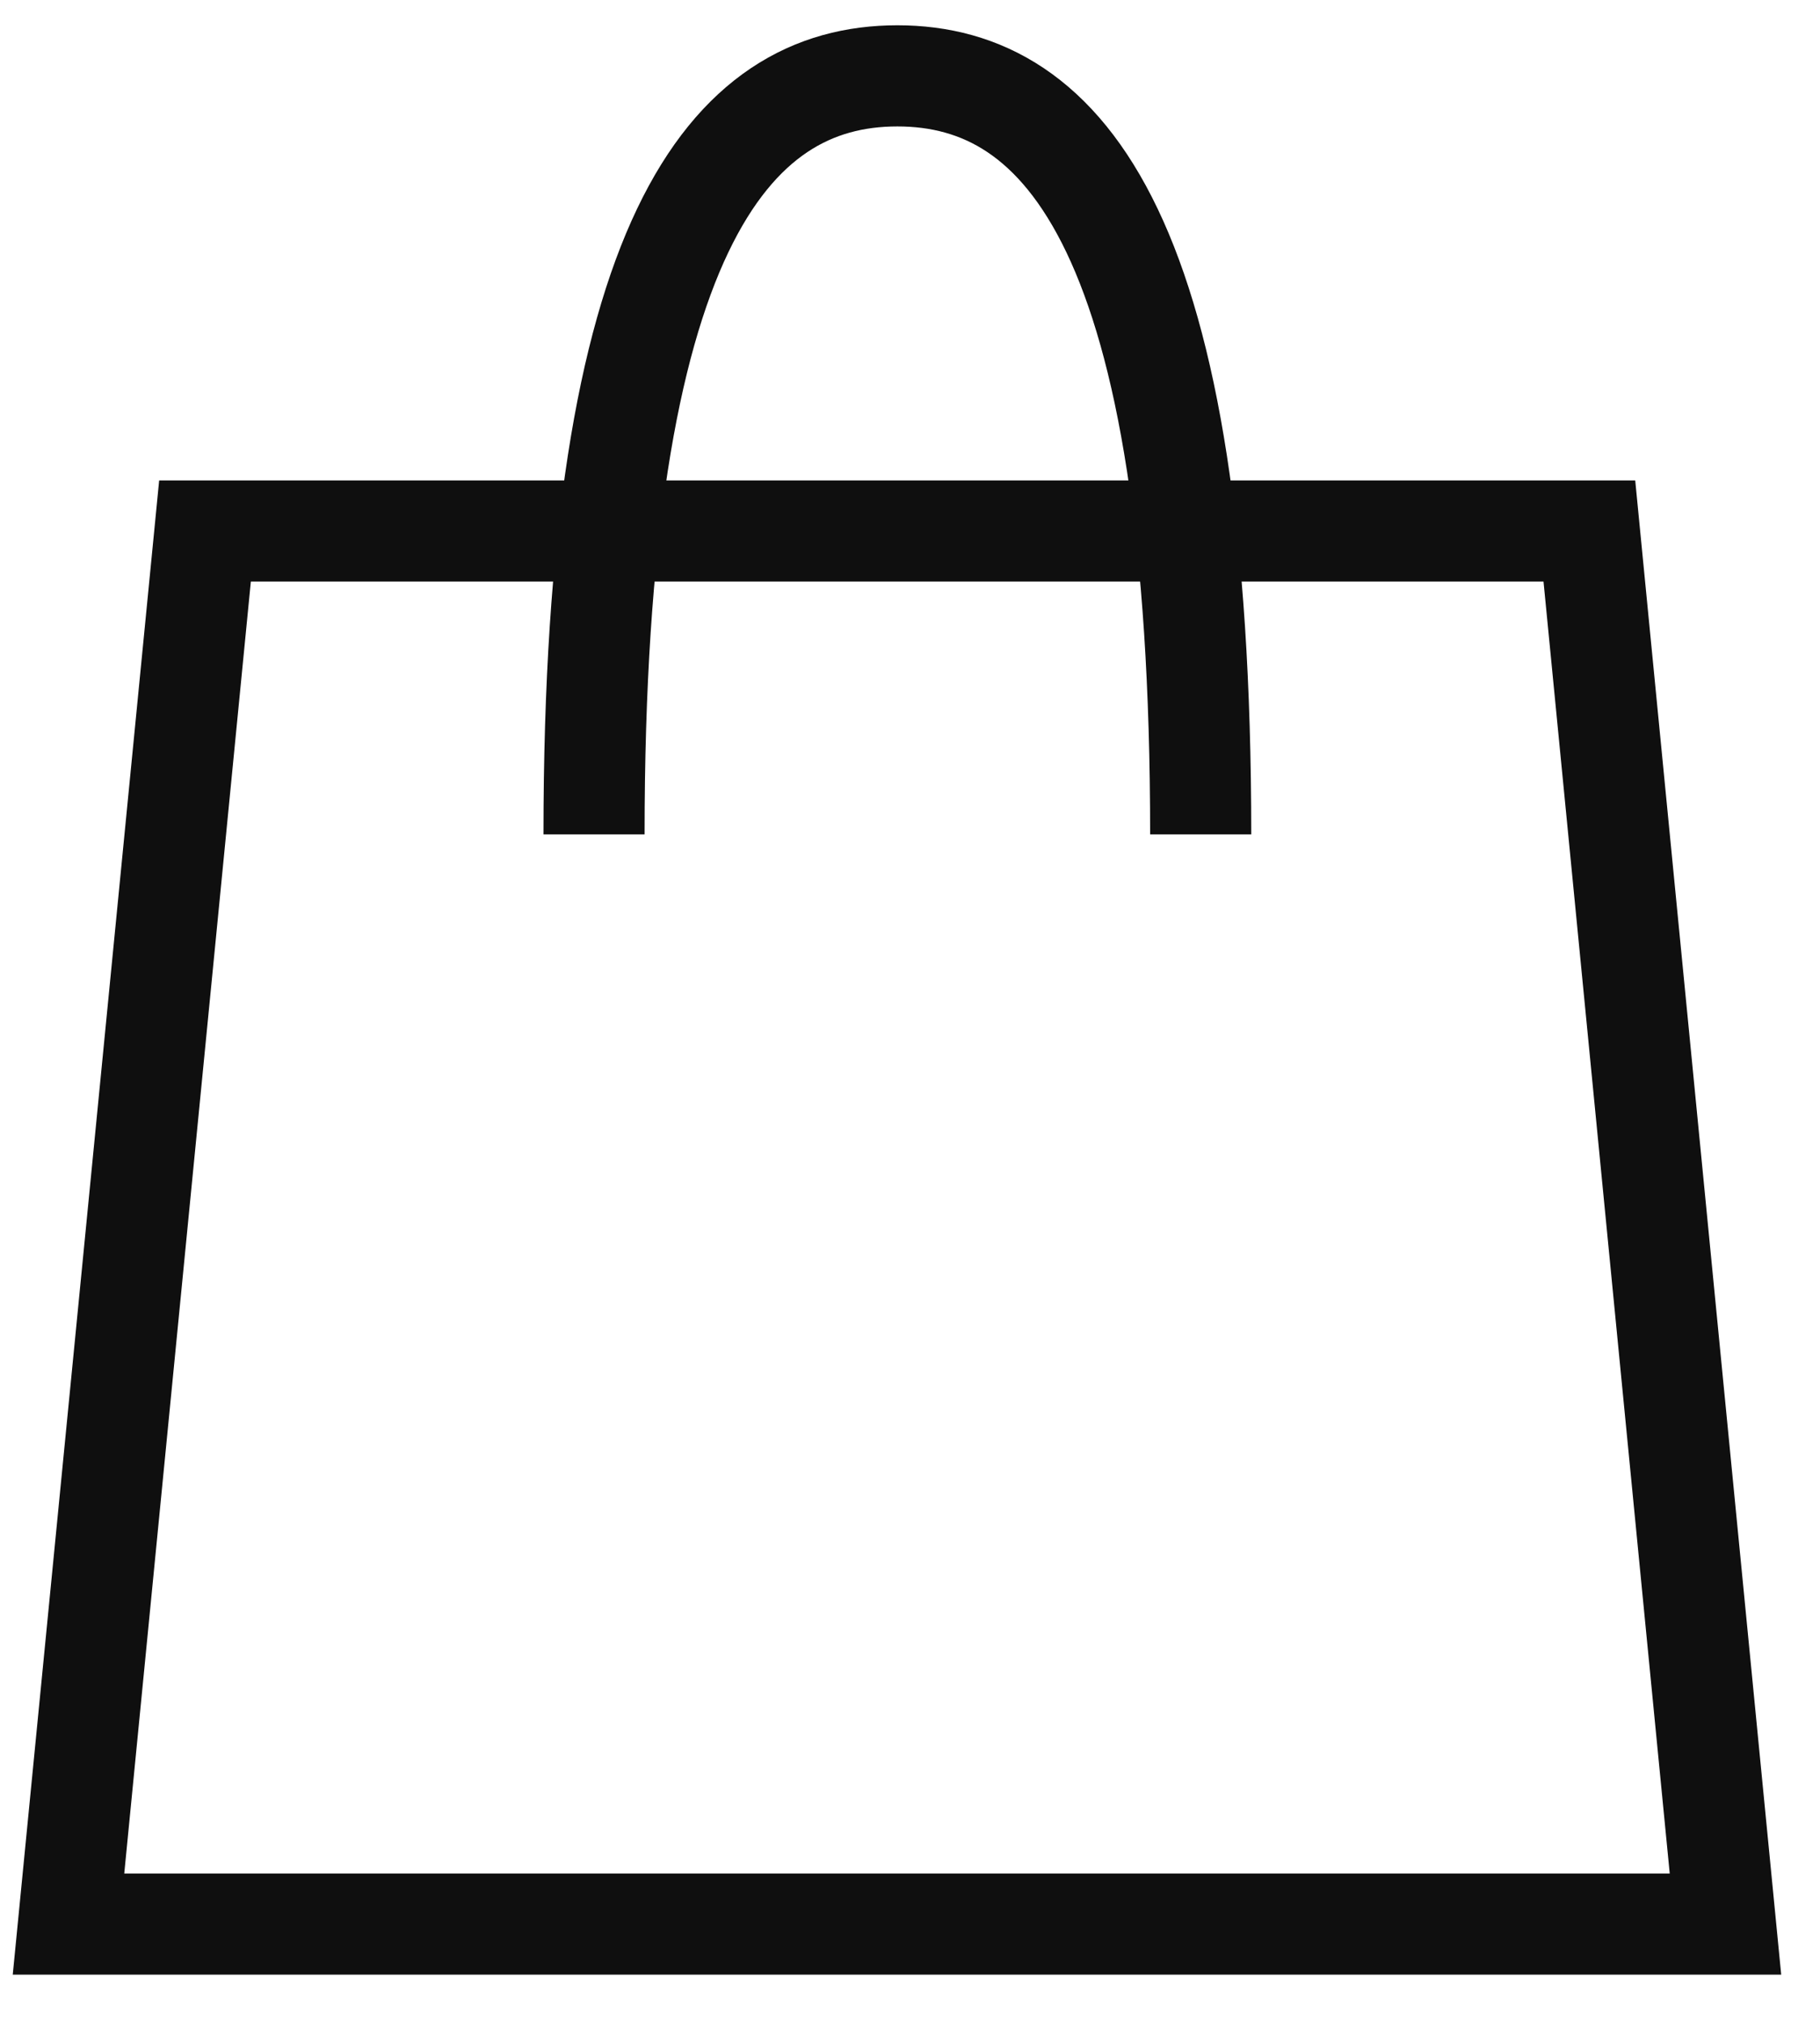
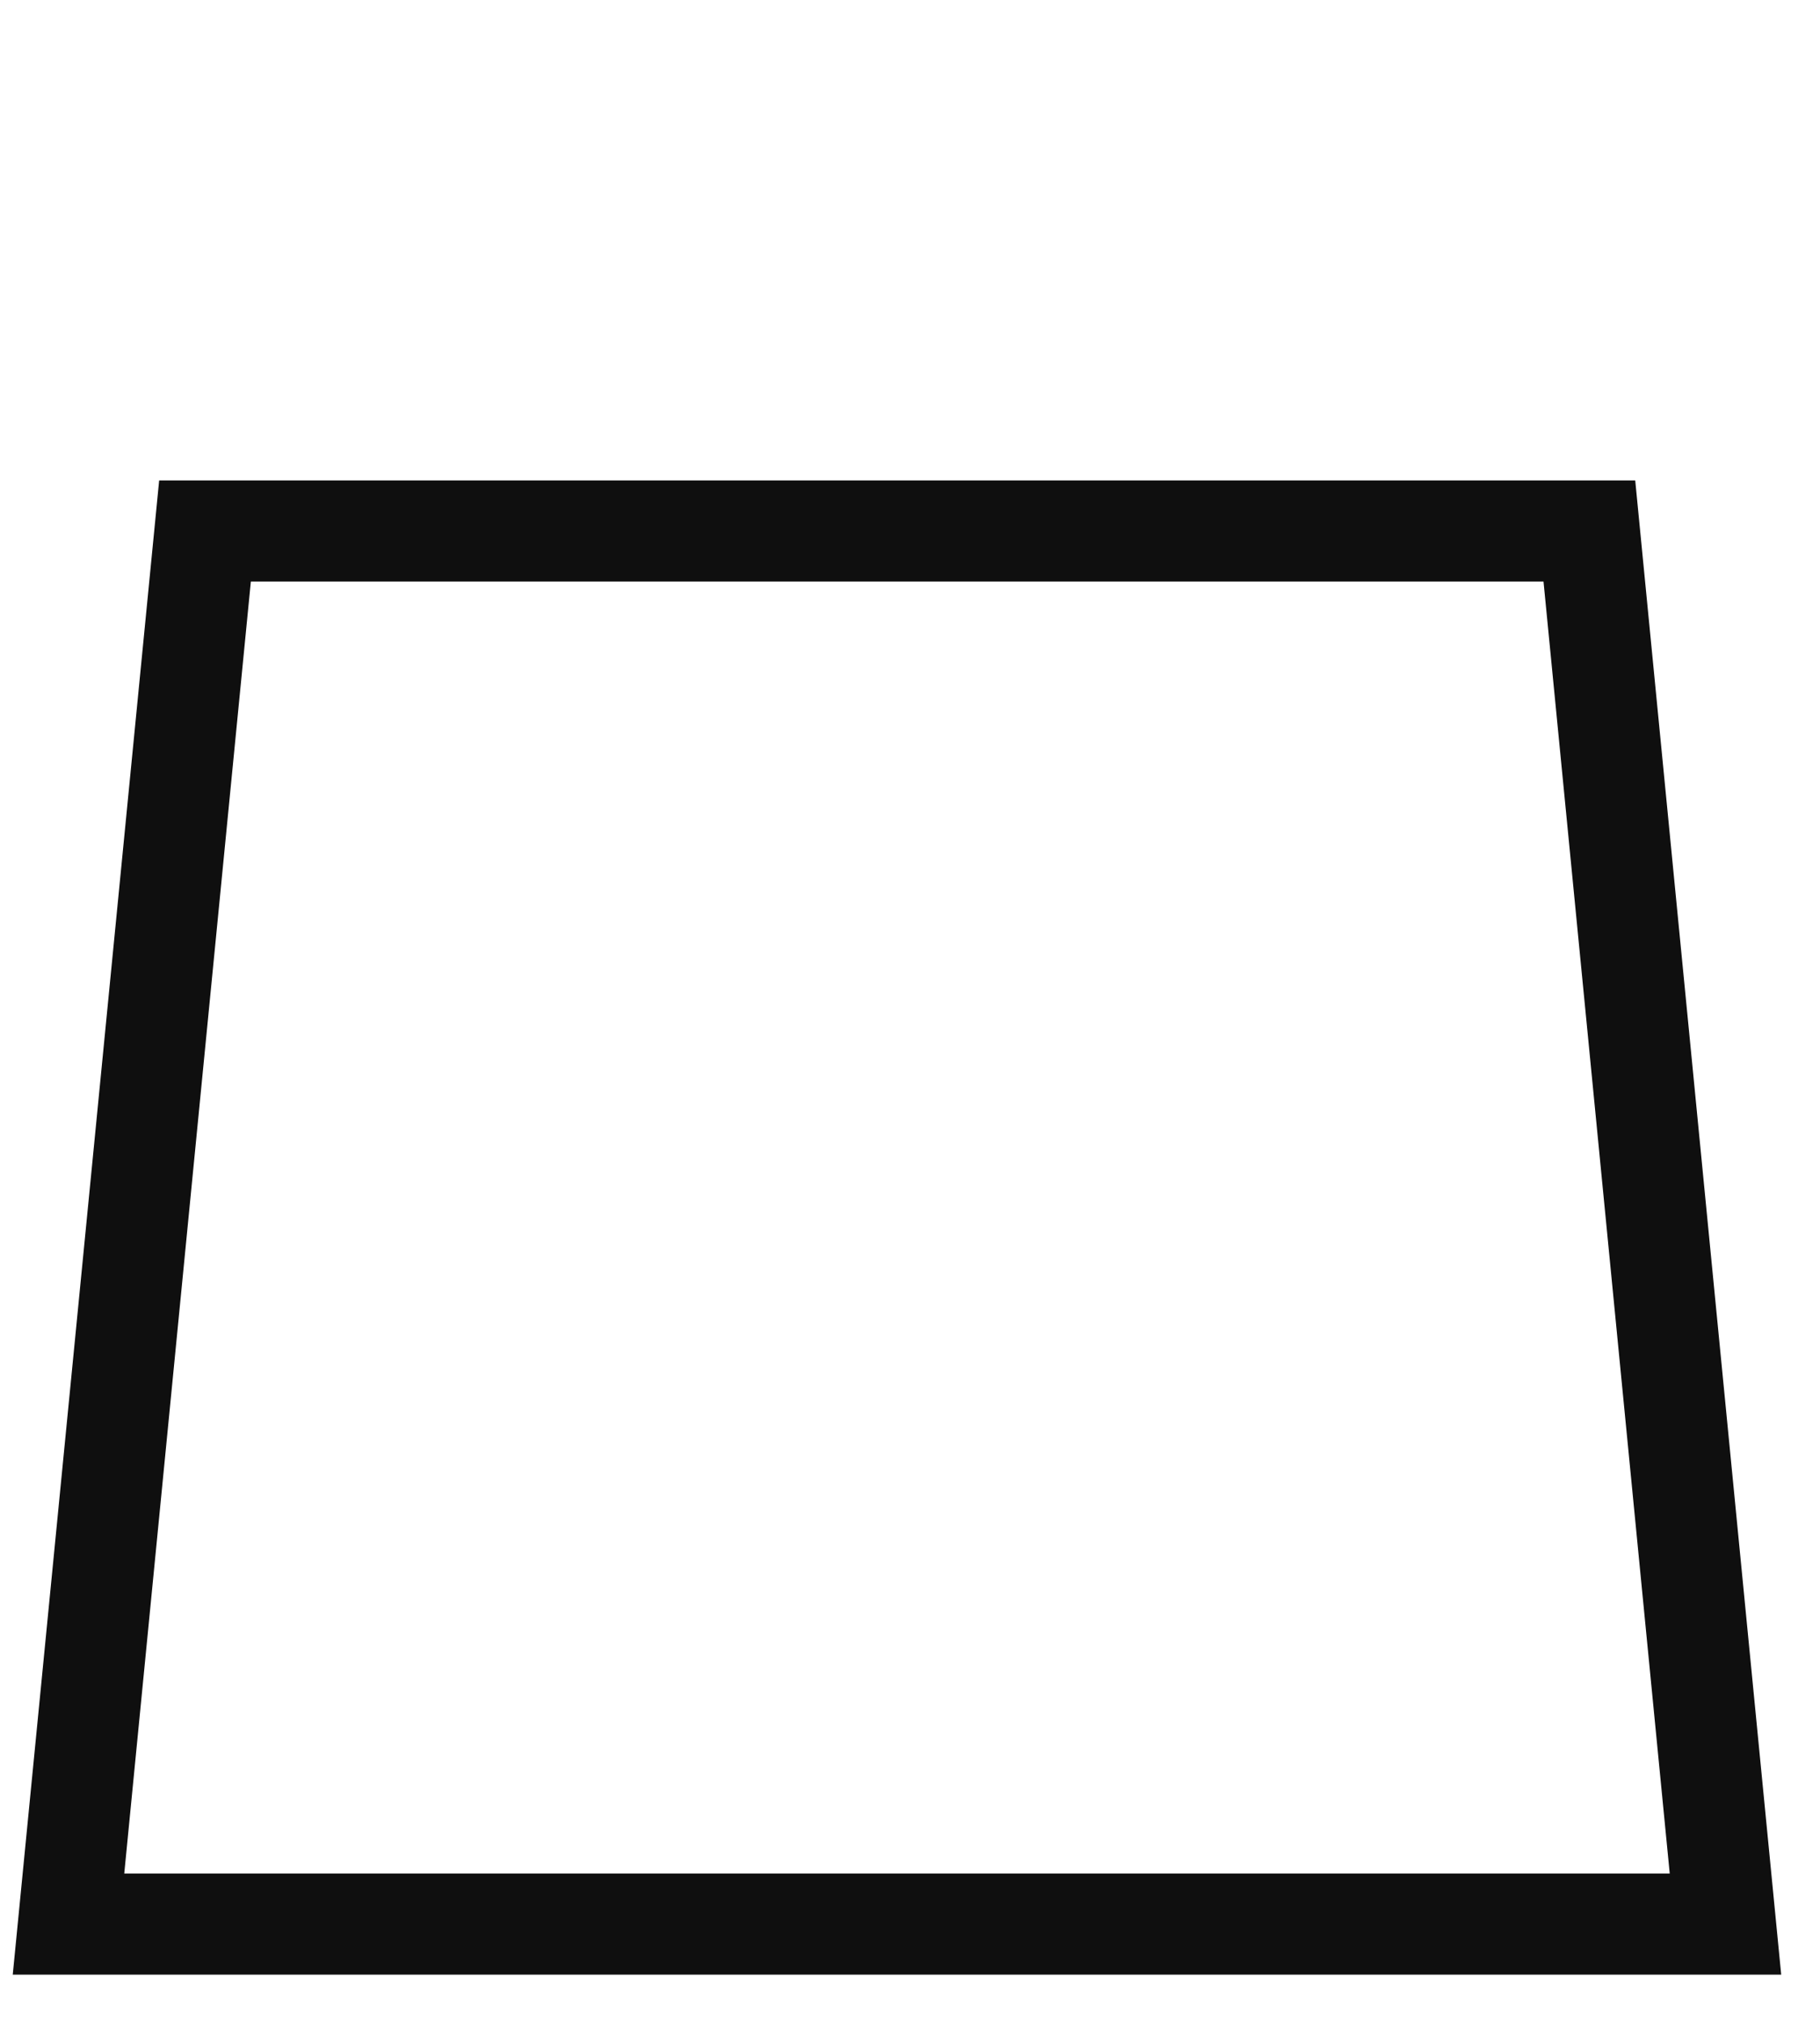
<svg xmlns="http://www.w3.org/2000/svg" width="36" height="40" viewBox="0 0 36 40" fill="none">
-   <path d="M11.75 16.5C11.75 4.657 14.428 1.5 17.75 1.5C21.073 1.5 23.75 4.657 23.75 16.5" stroke="#0F0F0F" stroke-width="2" />
  <path d="M4.055 10.5H31.438L34.13 38.047H1.355L4.055 10.5Z" stroke="#0F0F0F" stroke-width="2" />
</svg>